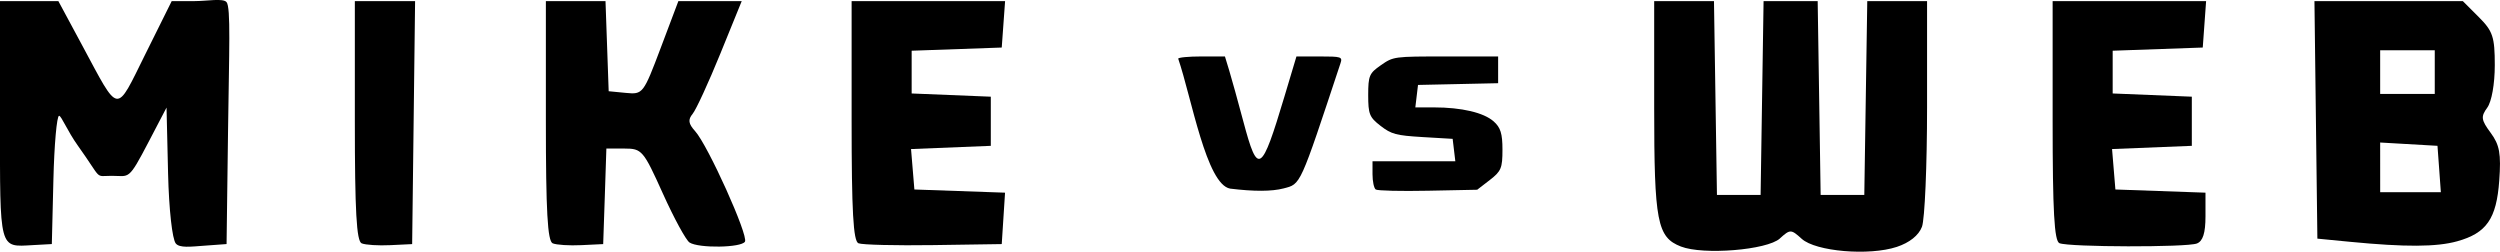
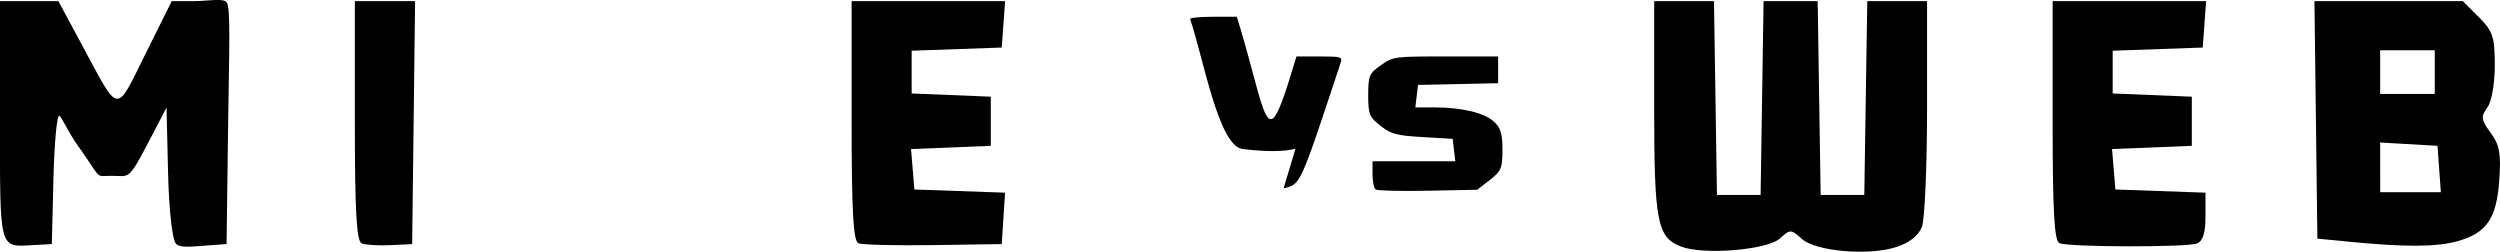
<svg xmlns="http://www.w3.org/2000/svg" xmlns:ns1="http://www.inkscape.org/namespaces/inkscape" xmlns:ns2="http://sodipodi.sourceforge.net/DTD/sodipodi-0.dtd" width="121.166mm" height="12.2mm" viewBox="0 0 121.166 12.2" version="1.1" id="svg5" ns1:version="1.1.2 (b8e25be833, 2022-02-05)" ns2:docname="mikevsweb-tech-logo-black.svg">
  <ns2:namedview id="namedview7" pagecolor="#ffffff" bordercolor="#666666" borderopacity="1.0" ns1:pageshadow="2" ns1:pageopacity="0.0" ns1:pagecheckerboard="0" ns1:document-units="mm" showgrid="false" ns1:zoom="2.0938813" ns1:cx="216.58344" ns1:cy="94.561236" ns1:window-width="1920" ns1:window-height="1017" ns1:window-x="-8" ns1:window-y="-8" ns1:window-maximized="1" ns1:current-layer="layer1" />
  <defs id="defs2" />
  <g ns1:label="Layer 1" ns1:groupmode="layer" id="layer1" transform="translate(-45.565,-141.836)">
    <path id="path63-7" style="fill:#000000;stroke-width:0.265;fill-opacity:1" d="m 157.738,141.892 0.071,5.755 0.071,5.755 1.587,0.154 c 2.673,0.259 4.19,0.252 5.186,-0.025 1.426,-0.396 1.907,-1.09 2.041,-2.939 0.095,-1.306 0.018,-1.732 -0.416,-2.319 -0.463,-0.626 -0.484,-0.783 -0.165,-1.219 0.213,-0.292 0.365,-1.149 0.365,-2.057 0,-1.368 -0.093,-1.651 -0.773,-2.331 l -0.774,-0.774 h -3.597 z m 3.185,2.381 h 1.323 1.323 v 1.058 1.058 h -1.323 -1.323 v -1.058 z m 0,4.47 1.389,0.08 1.389,0.08 0.082,1.124 0.081,1.124 h -1.47 -1.47 l -5.2e-4,-1.205 z" />
    <path style="fill:#000000;stroke-width:0.265;fill-opacity:1" d="m 152.038,153.638 c 0.293,-0.112 0.419,-0.506 0.419,-1.312 v -1.152 l -2.183,-0.077 -2.183,-0.077 -0.081,-0.98 -0.081,-0.98 1.933,-0.078 1.933,-0.078 v -1.191 -1.191 l -1.918,-0.078 -1.918,-0.078 v -1.036 -1.036 l 2.183,-0.077 2.183,-0.077 0.081,-1.124 0.081,-1.124 h -3.719 -3.719 v 5.799 c 0,4.391 0.08,5.831 0.331,5.932 0.478,0.193 6.163,0.205 6.659,0.015 z" id="path57-0" />
    <path style="fill:#000000;stroke-width:0.175;fill-opacity:1" d="m 117.772,150.559 c 0.55,-0.426 0.612,-0.575 0.612,-1.469 0,-0.782 -0.092,-1.075 -0.429,-1.372 -0.484,-0.426 -1.551,-0.676 -2.889,-0.677 l -0.905,-5.5e-4 0.065,-0.544 0.065,-0.544 1.942,-0.042 1.941,-0.042 v -0.648 -0.648 h -2.535 c -2.522,0 -2.538,0.002 -3.148,0.424 -0.562,0.389 -0.614,0.51 -0.614,1.45 0,0.921 0.061,1.072 0.595,1.486 0.529,0.409 0.757,0.47 2.046,0.547 l 1.452,0.086 0.065,0.544 0.065,0.544 h -2.007 -2.007 v 0.629 c 0,0.346 0.07,0.678 0.157,0.738 0.086,0.06 1.228,0.087 2.536,0.06 l 2.38,-0.048 z" id="path55-2" />
-     <path style="fill:#000000;stroke-width:0.175;fill-opacity:1" d="m 107.775,150.968 c 0.842,-0.221 0.77,-0.063 2.76,-6.069 0.102,-0.307 0.042,-0.327 -1.014,-0.327 h -1.122 l -0.576,1.924 c -1.126,3.759 -1.295,3.864 -1.996,1.234 -0.261,-0.978 -0.568,-2.089 -0.684,-2.468 l -0.21,-0.69 h -1.137 c -0.625,0 -1.132,0.049 -1.127,0.109 0.642,1.878 1.365,6.099 2.518,6.297 1.151,0.142 2.021,0.139 2.588,-0.01 z" id="path53-9" ns2:nodetypes="csscssscscccc" />
+     <path style="fill:#000000;stroke-width:0.175;fill-opacity:1" d="m 107.775,150.968 c 0.842,-0.221 0.77,-0.063 2.76,-6.069 0.102,-0.307 0.042,-0.327 -1.014,-0.327 h -1.122 c -1.126,3.759 -1.295,3.864 -1.996,1.234 -0.261,-0.978 -0.568,-2.089 -0.684,-2.468 l -0.21,-0.69 h -1.137 c -0.625,0 -1.132,0.049 -1.127,0.109 0.642,1.878 1.365,6.099 2.518,6.297 1.151,0.142 2.021,0.139 2.588,-0.01 z" id="path53-9" ns2:nodetypes="csscssscscccc" />
    <path style="fill:#000000;stroke-width:0.265;fill-opacity:1" d="m 94.196,152.42 0.08,-1.246 -2.197,-0.077 -2.197,-0.077 -0.081,-0.98 -0.081,-0.98 1.933,-0.078 1.933,-0.078 v -1.191 -1.191 l -1.918,-0.078 -1.918,-0.078 v -1.036 -1.036 l 2.183,-0.077 2.183,-0.077 0.081,-1.124 0.081,-1.124 h -3.719 -3.719 v 5.799 c 0,4.389 0.08,5.832 0.331,5.936 0.182,0.075 1.819,0.115 3.638,0.088 l 3.307,-0.049 z" id="path51-8" />
-     <path style="fill:#000000;stroke-width:0.265;fill-opacity:1" d="m 74.878,151.351 0.076,-2.315 h 0.878 c 0.843,0 0.916,0.085 1.859,2.178 0.54,1.198 1.123,2.268 1.295,2.377 0.448,0.285 2.502,0.254 2.684,-0.041 0.18,-0.291 -1.795,-4.671 -2.415,-5.357 -0.327,-0.362 -0.355,-0.555 -0.121,-0.838 0.168,-0.202 0.771,-1.514 1.342,-2.915 l 1.037,-2.548 h -1.535 -1.535 l -0.854,2.264 c -0.841,2.229 -0.867,2.263 -1.689,2.183 l -0.834,-0.081 -0.077,-2.183 -0.077,-2.183 h -1.445 -1.445 v 5.799 c 0,4.388 0.081,5.833 0.331,5.939 0.182,0.077 0.807,0.117 1.389,0.088 l 1.058,-0.051 z" id="path49-8" />
    <path style="fill:#000000;stroke-width:0.265;fill-opacity:1" d="m 65.612,147.779 0.071,-5.887 h -1.46 -1.46 v 5.799 c 0,4.388 0.081,5.833 0.331,5.939 0.182,0.077 0.807,0.117 1.389,0.088 l 1.058,-0.051 z" id="path47-0" />
    <path style="fill:#000000;stroke-width:0.265;fill-opacity:1" d="m 48.153,150.557 c 0.041,-1.71 0.165,-3.109 0.276,-3.109 0.111,0 0.396,0.73 0.915,1.455 1.215,1.698 0.78,1.455 1.639,1.455 0.866,0 0.783,0.273 1.789,-1.654 l 0.864,-1.654 0.075,3.2 c 0.043,1.746 0.202,3.179 0.374,3.387 0.186,0.225 0.705,0.156 1.38,0.107 l 1.081,-0.079 0.072,-5.523 c 0.05,-3.85 0.138,-5.949 -0.073,-6.203 -0.168,-0.202 -0.949,-0.049 -1.559,-0.049 h -1.099 l -1.278,2.572 c -1.458,2.935 -1.234,2.967 -3.066,-0.437 l -1.149,-2.135 h -1.415 -1.415 v 5.799 c 0,6.321 -0.053,6.118 1.587,6.027 l 0.926,-0.051 z" id="path45-0" ns2:nodetypes="sssssccsccssscsscccsccs" />
    <path style="fill:#000000;stroke-width:0.265;fill-opacity:1" d="m 131.826,153.395 c 0.502,-0.454 0.544,-0.454 1.061,0.015 0.68,0.616 3.265,0.835 4.609,0.392 0.617,-0.204 1.061,-0.558 1.219,-0.973 0.137,-0.359 0.248,-2.967 0.248,-5.795 V 141.892 h -1.449 -1.449 l -0.072,4.696 -0.072,4.696 h -1.058 -1.058 l -0.072,-4.696 -0.072,-4.696 h -1.311 -1.311 l -0.072,4.696 -0.072,4.696 h -1.058 -1.058 l -0.072,-4.696 -0.072,-4.696 h -1.449 -1.449 v 5.147 c 0,5.548 0.144,6.296 1.295,6.745 1.081,0.422 4.178,0.171 4.797,-0.389 z" id="path43-5" />
  </g>
</svg>